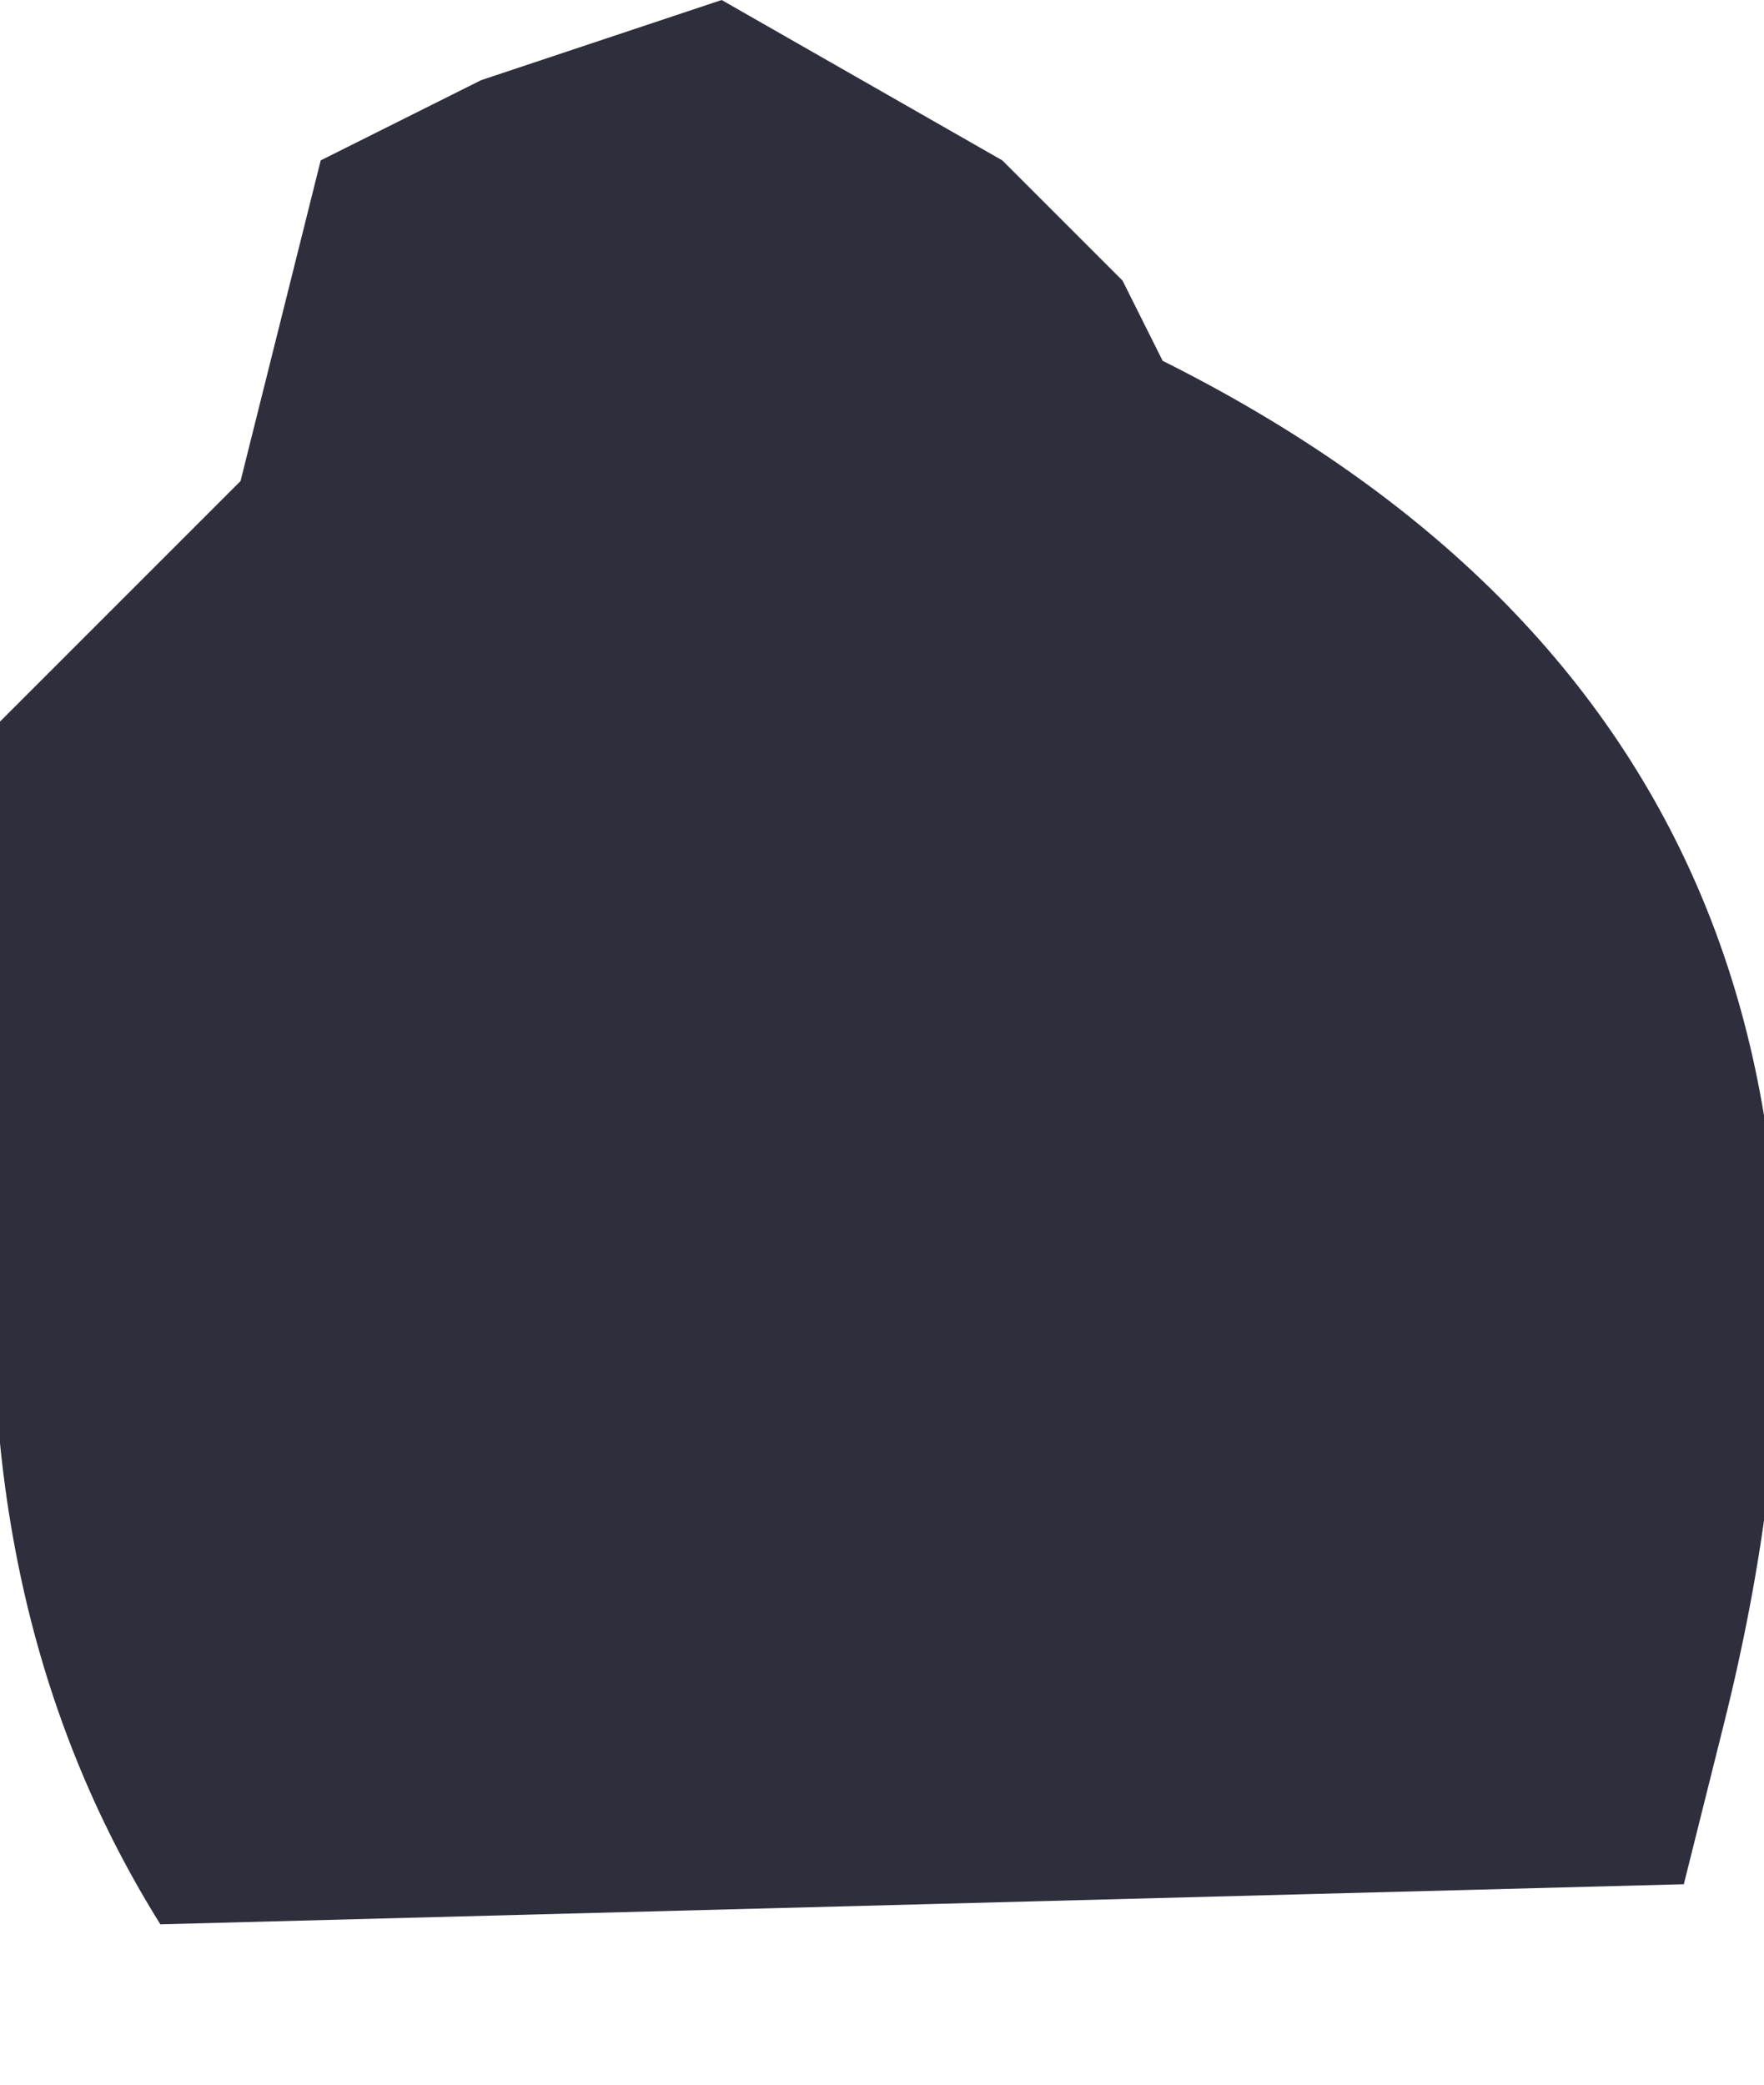
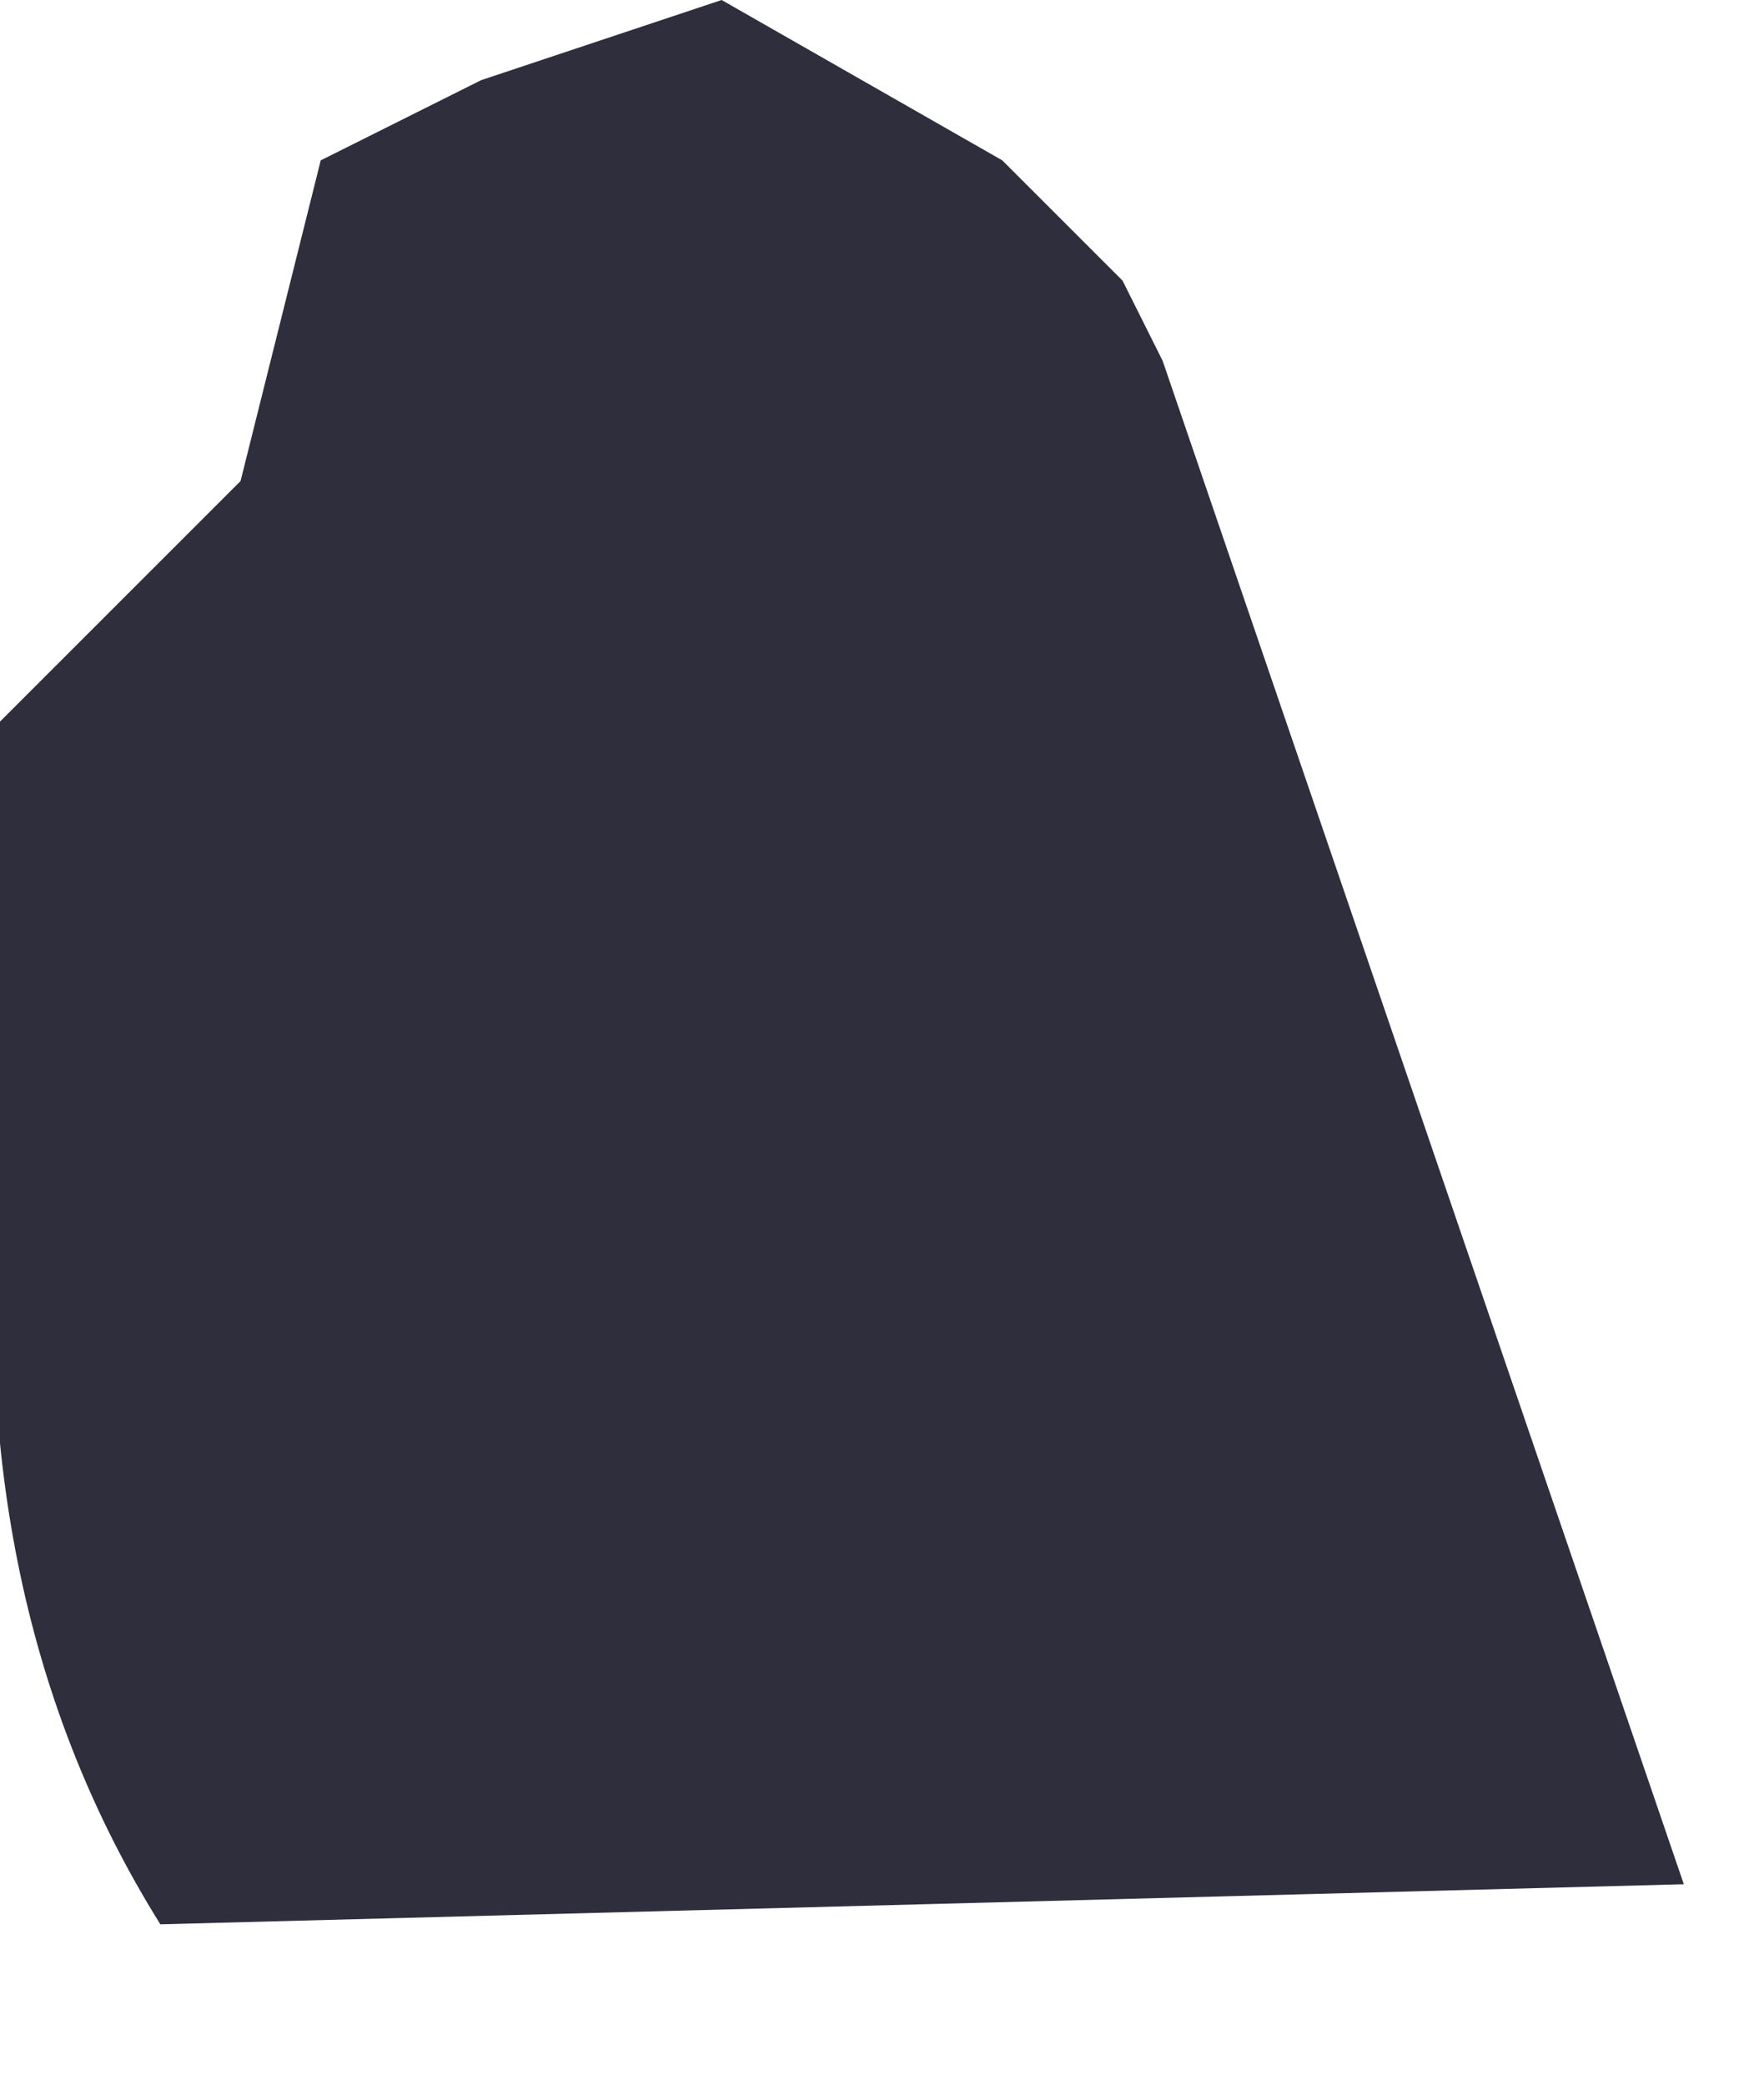
<svg xmlns="http://www.w3.org/2000/svg" height="2.6px" width="2.2px">
  <g transform="matrix(1.0, 0.0, 0.0, 1.0, -148.6, -92.35)">
-     <path d="M149.2 92.45 L149.5 92.35 149.85 92.55 150.0 92.7 150.05 92.8 Q151.05 93.3 150.75 94.5 L150.7 94.7 148.8 94.75 Q148.55 94.35 148.6 93.8 L148.6 93.25 148.9 92.95 149.0 92.55 149.2 92.45" fill="#181827" fill-opacity="0.902" fill-rule="evenodd" stroke="none" />
+     <path d="M149.2 92.45 L149.5 92.35 149.85 92.55 150.0 92.7 150.05 92.8 L150.7 94.7 148.8 94.75 Q148.55 94.35 148.6 93.8 L148.6 93.25 148.9 92.95 149.0 92.55 149.2 92.45" fill="#181827" fill-opacity="0.902" fill-rule="evenodd" stroke="none" />
  </g>
</svg>